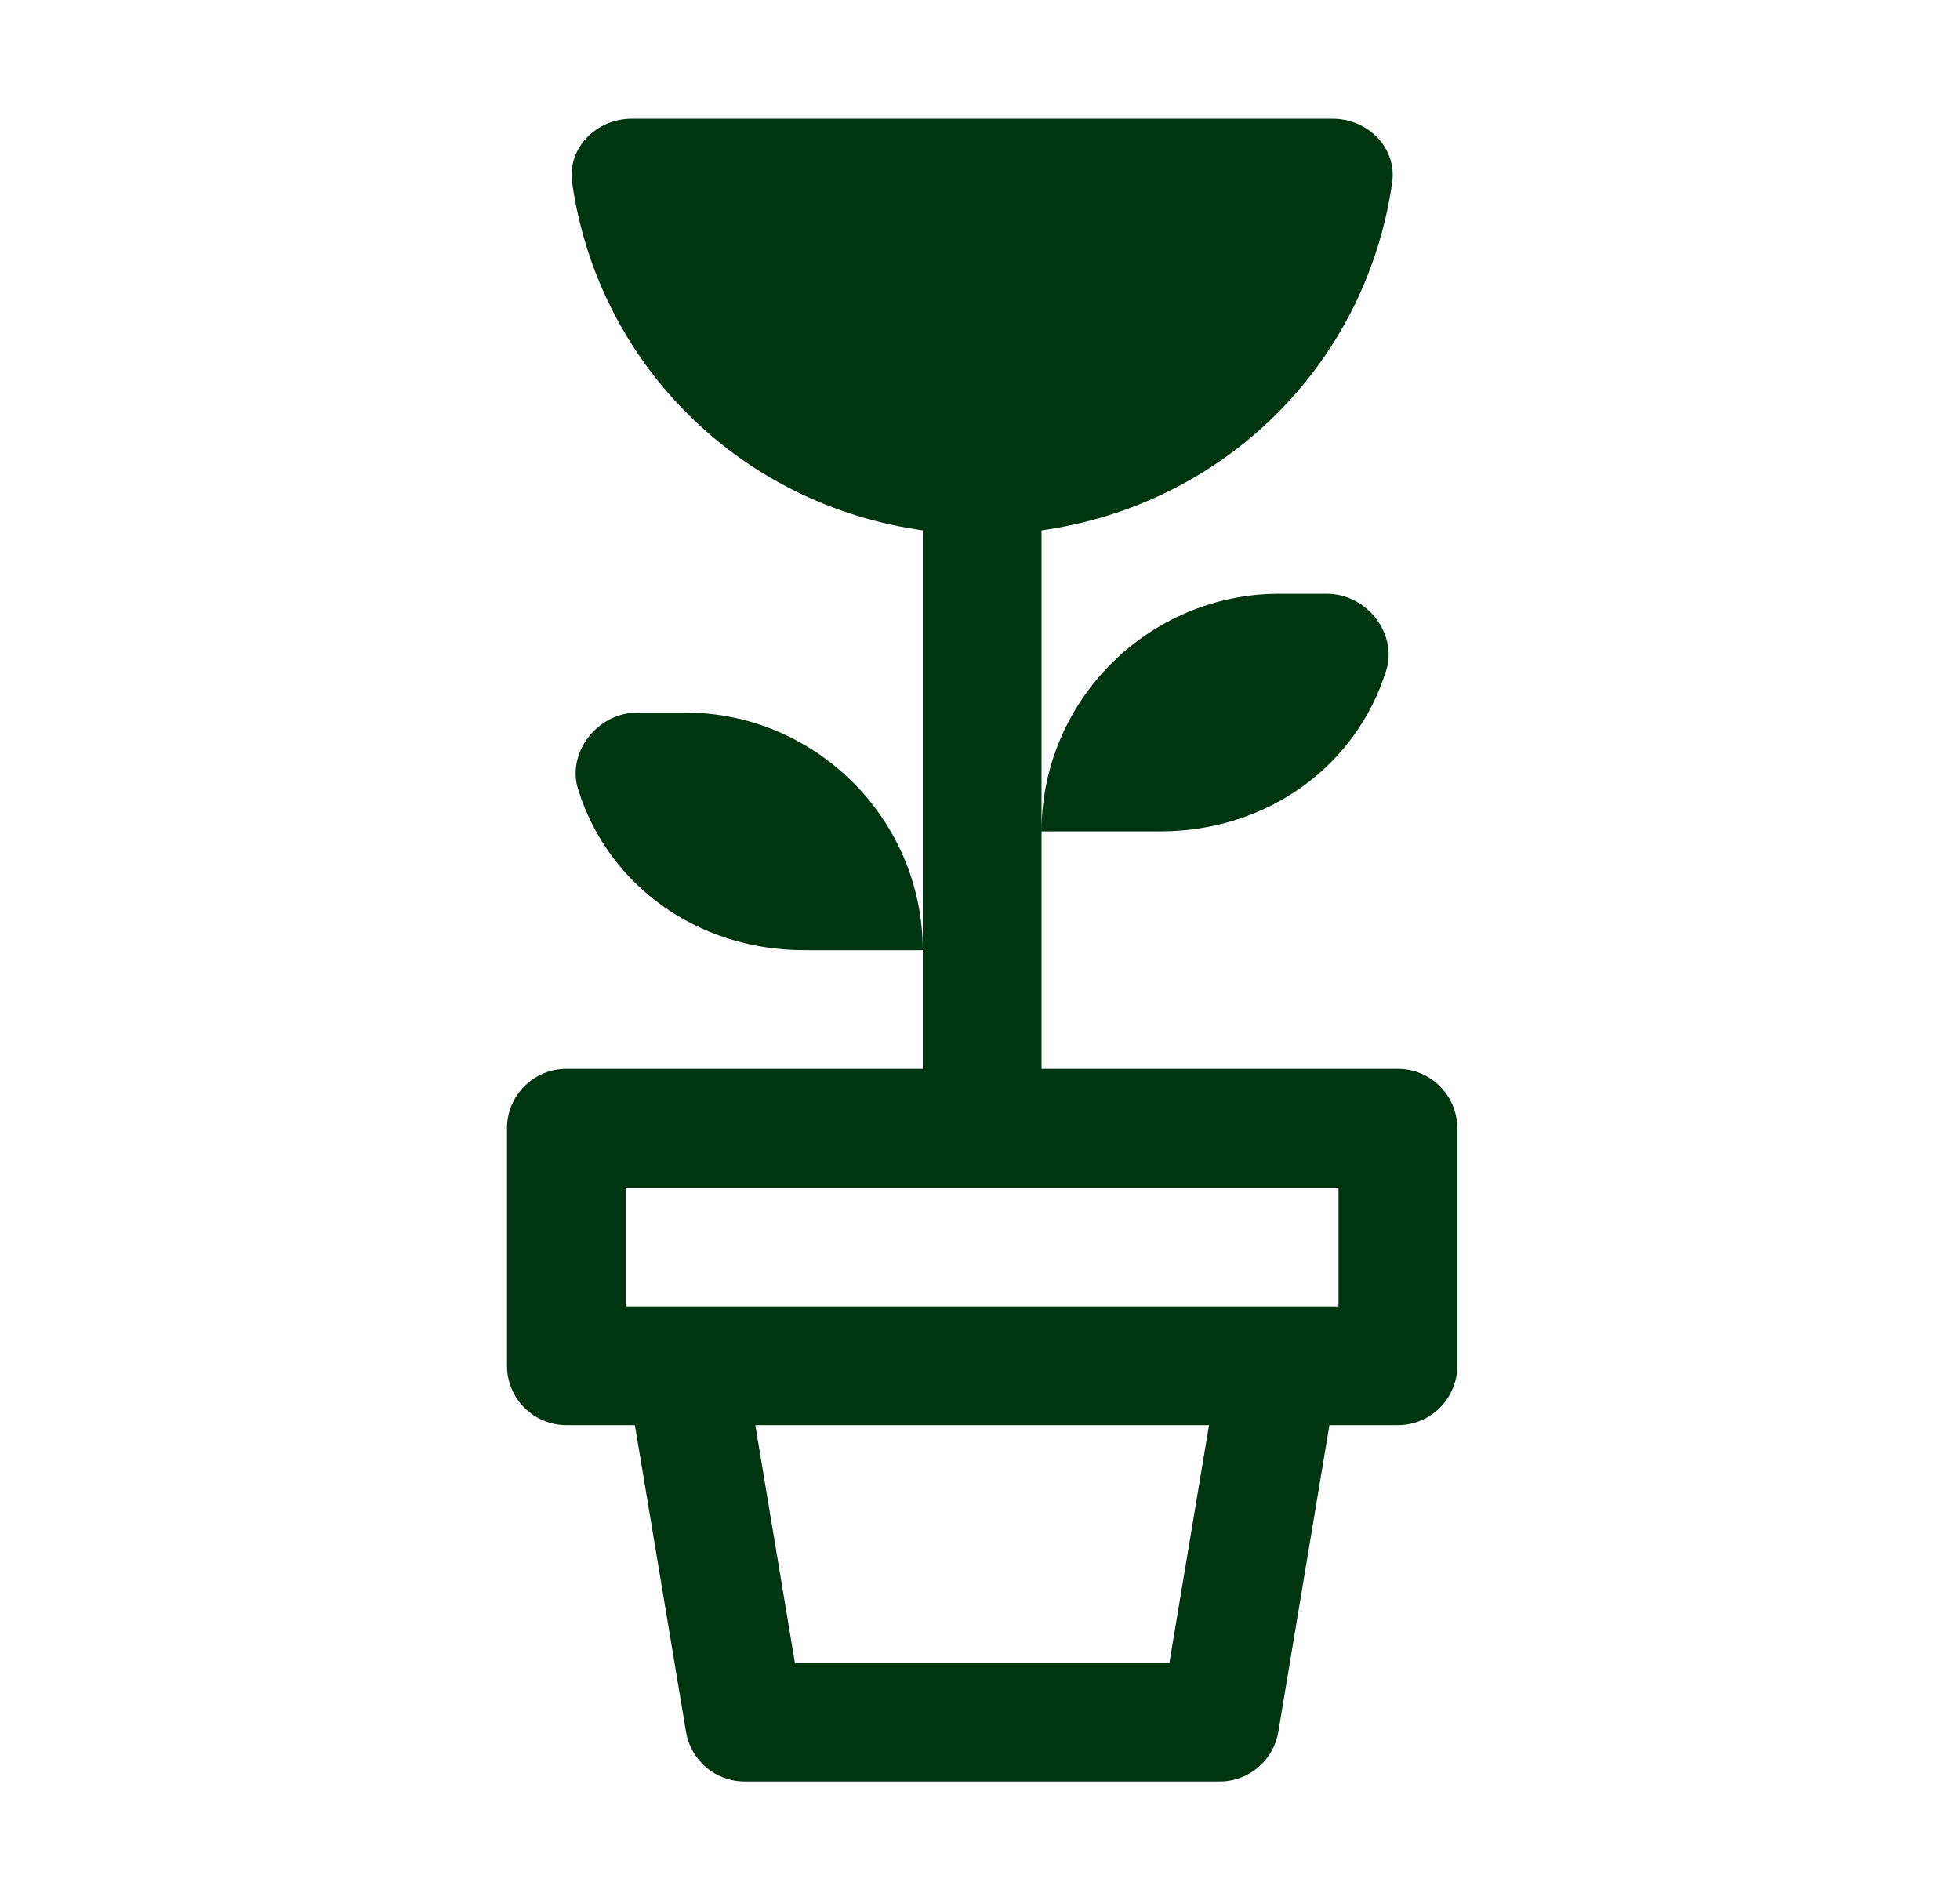
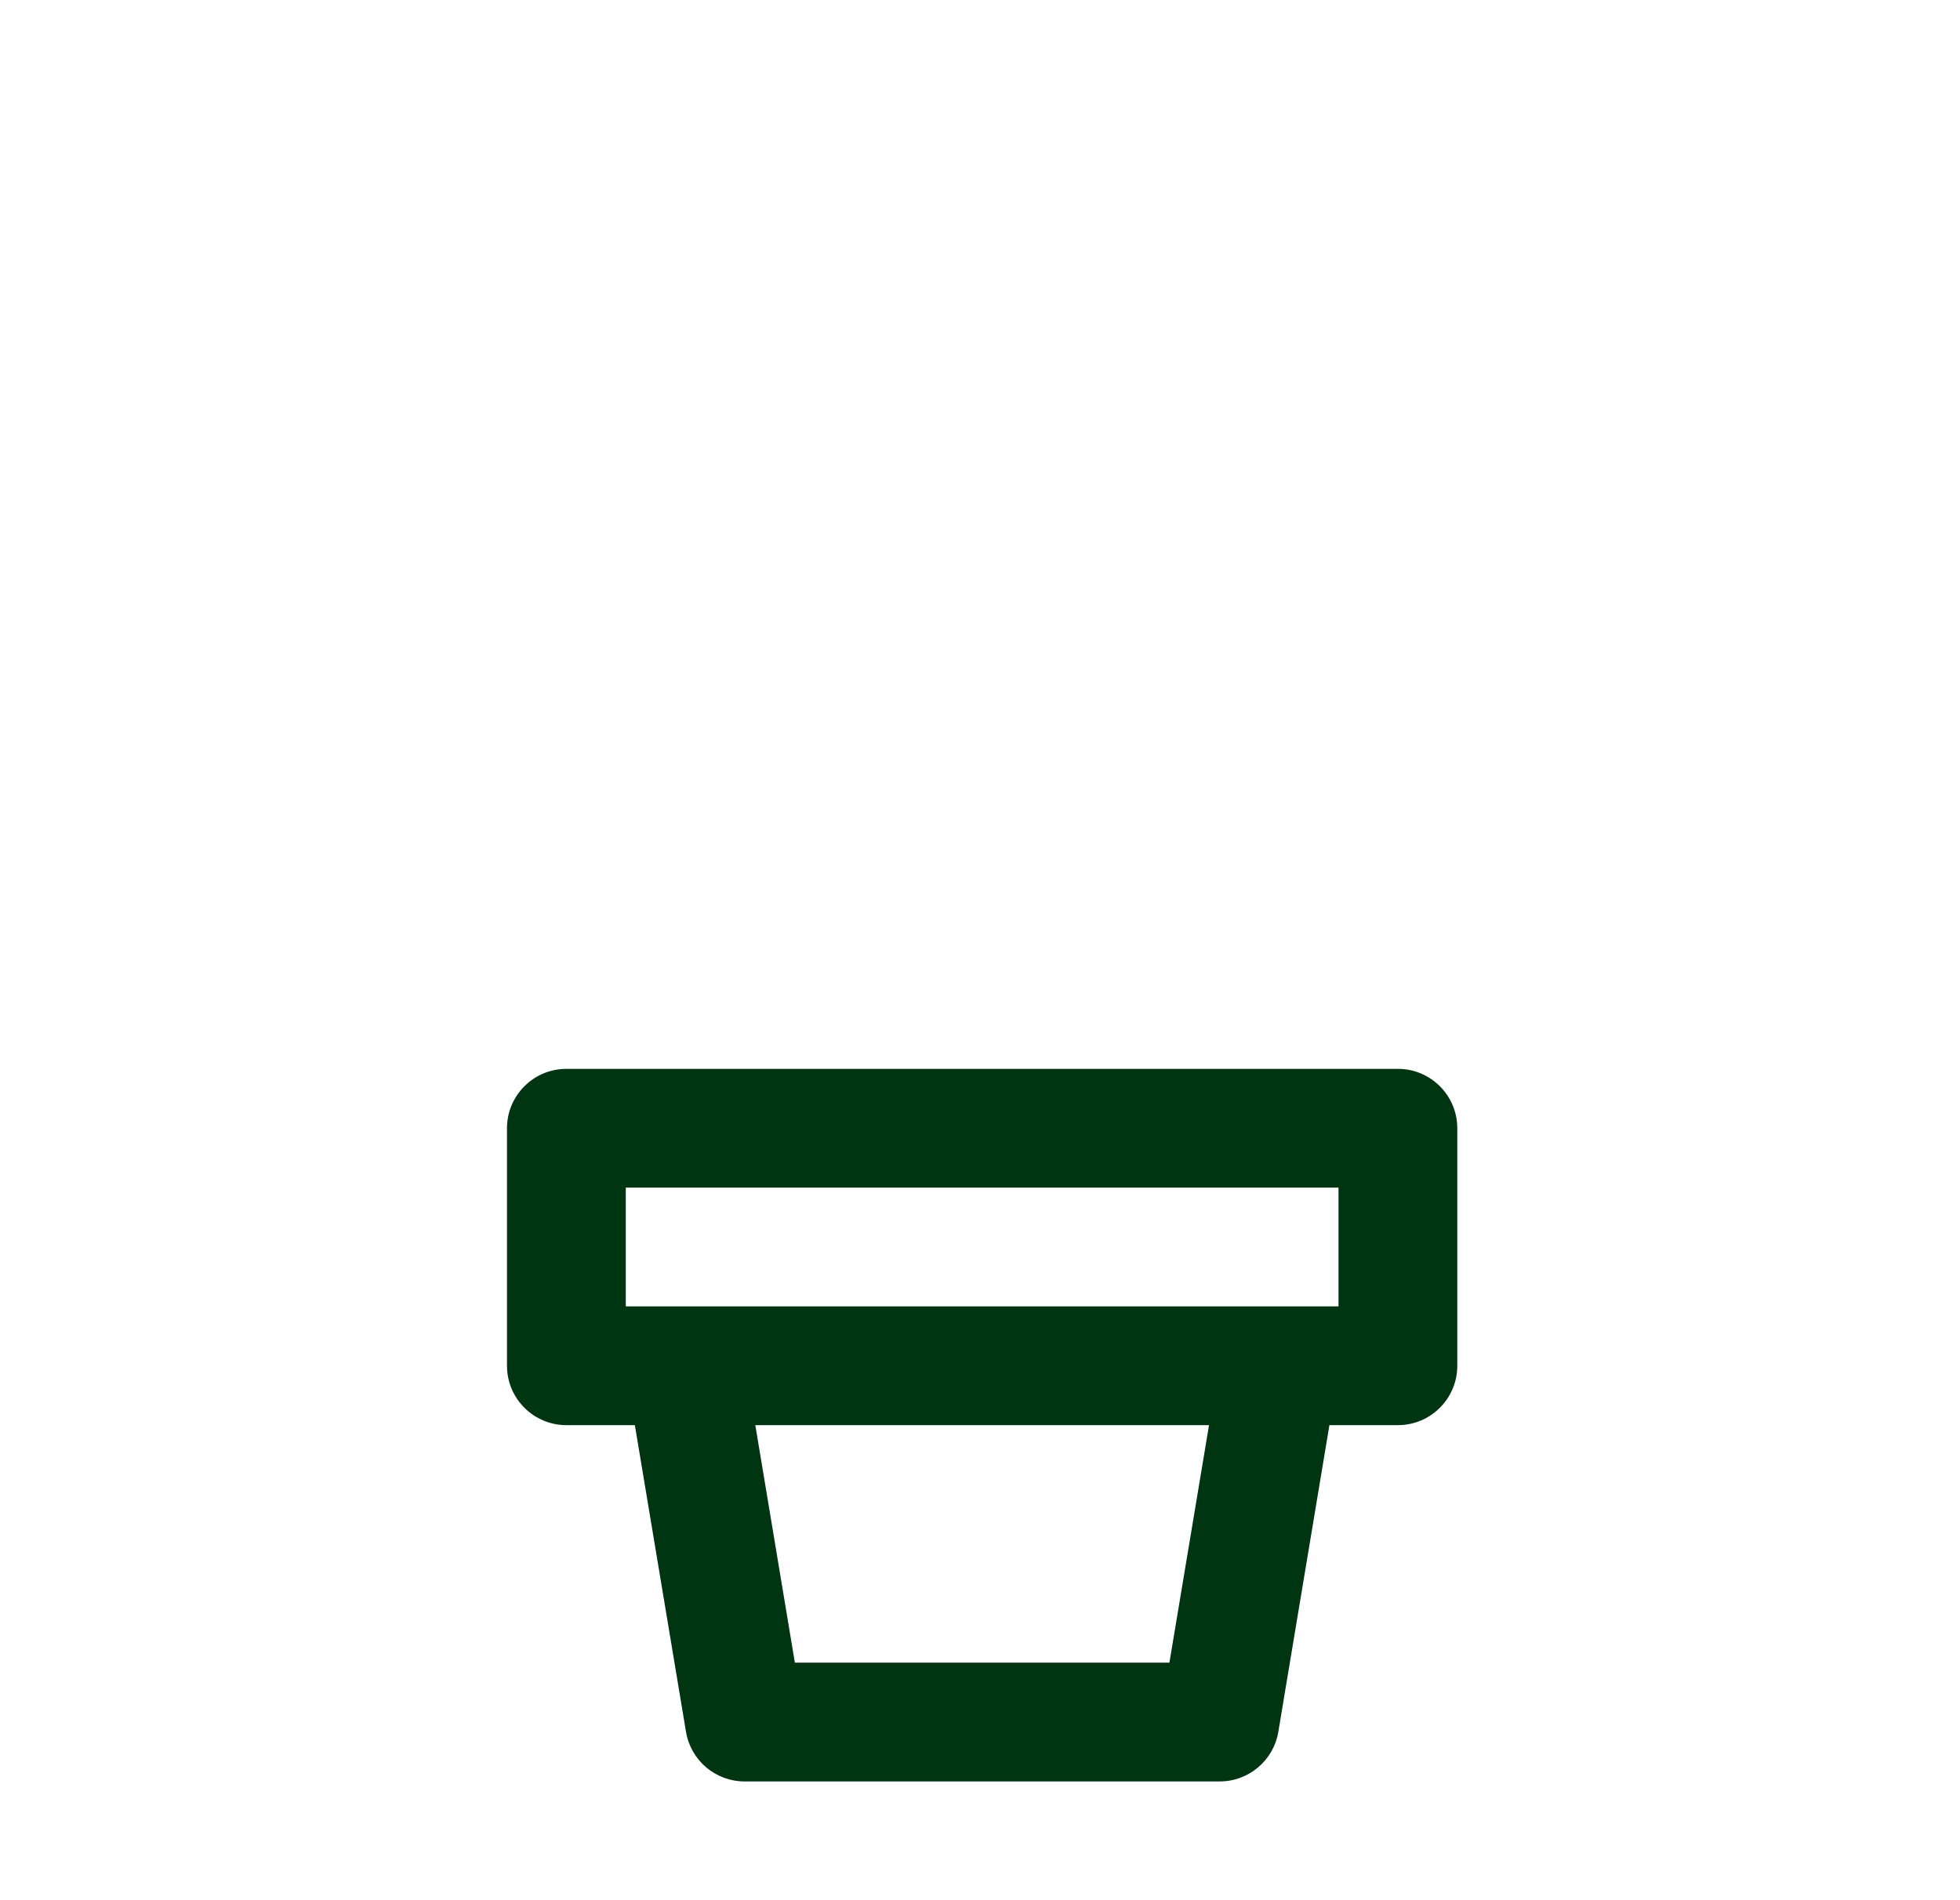
<svg xmlns="http://www.w3.org/2000/svg" width="33" height="32" viewBox="0 0 33 32" fill="none">
-   <path fill-rule="evenodd" clip-rule="evenodd" d="M17.534 8.931C20.575 8.508 22.984 6.171 23.436 3.1C23.536 2.5 23.036 2 22.436 2H10.636C10.036 2 9.536 2.5 9.636 3.1C10.088 6.171 12.497 8.508 15.538 8.931C15.537 8.954 15.536 8.977 15.536 9V18C15.536 18.552 15.984 19 16.536 19C17.088 19 17.536 18.552 17.536 18V14H19.536C21.336 14 22.836 12.9 23.336 11.3C23.536 10.7 23.036 10 22.336 10H21.536C19.336 10 17.536 11.8 17.536 14V9C17.536 8.977 17.535 8.954 17.534 8.931ZM10.736 12H11.536C13.736 12 15.536 13.8 15.536 16H13.536C11.736 16 10.236 14.9 9.736 13.3C9.536 12.7 10.036 12 10.736 12Z" fill="#003512" />
  <path fill-rule="evenodd" clip-rule="evenodd" d="M23.536 24C24.088 24 24.536 23.552 24.536 23V19C24.536 18.448 24.088 18 23.536 18H9.536C8.984 18 8.536 18.448 8.536 19V23C8.536 23.552 8.984 24 9.536 24H10.689L11.55 29.164C11.63 29.647 12.047 30 12.536 30H20.536C21.025 30 21.442 29.647 21.523 29.164L22.383 24H23.536ZM21.552 22C21.541 22 21.529 22 21.517 22H11.555C11.543 22 11.531 22 11.52 22H10.536V20H22.536V22H21.552ZM20.356 24H12.717L13.383 28H19.689L20.356 24Z" fill="#003512" />
</svg>